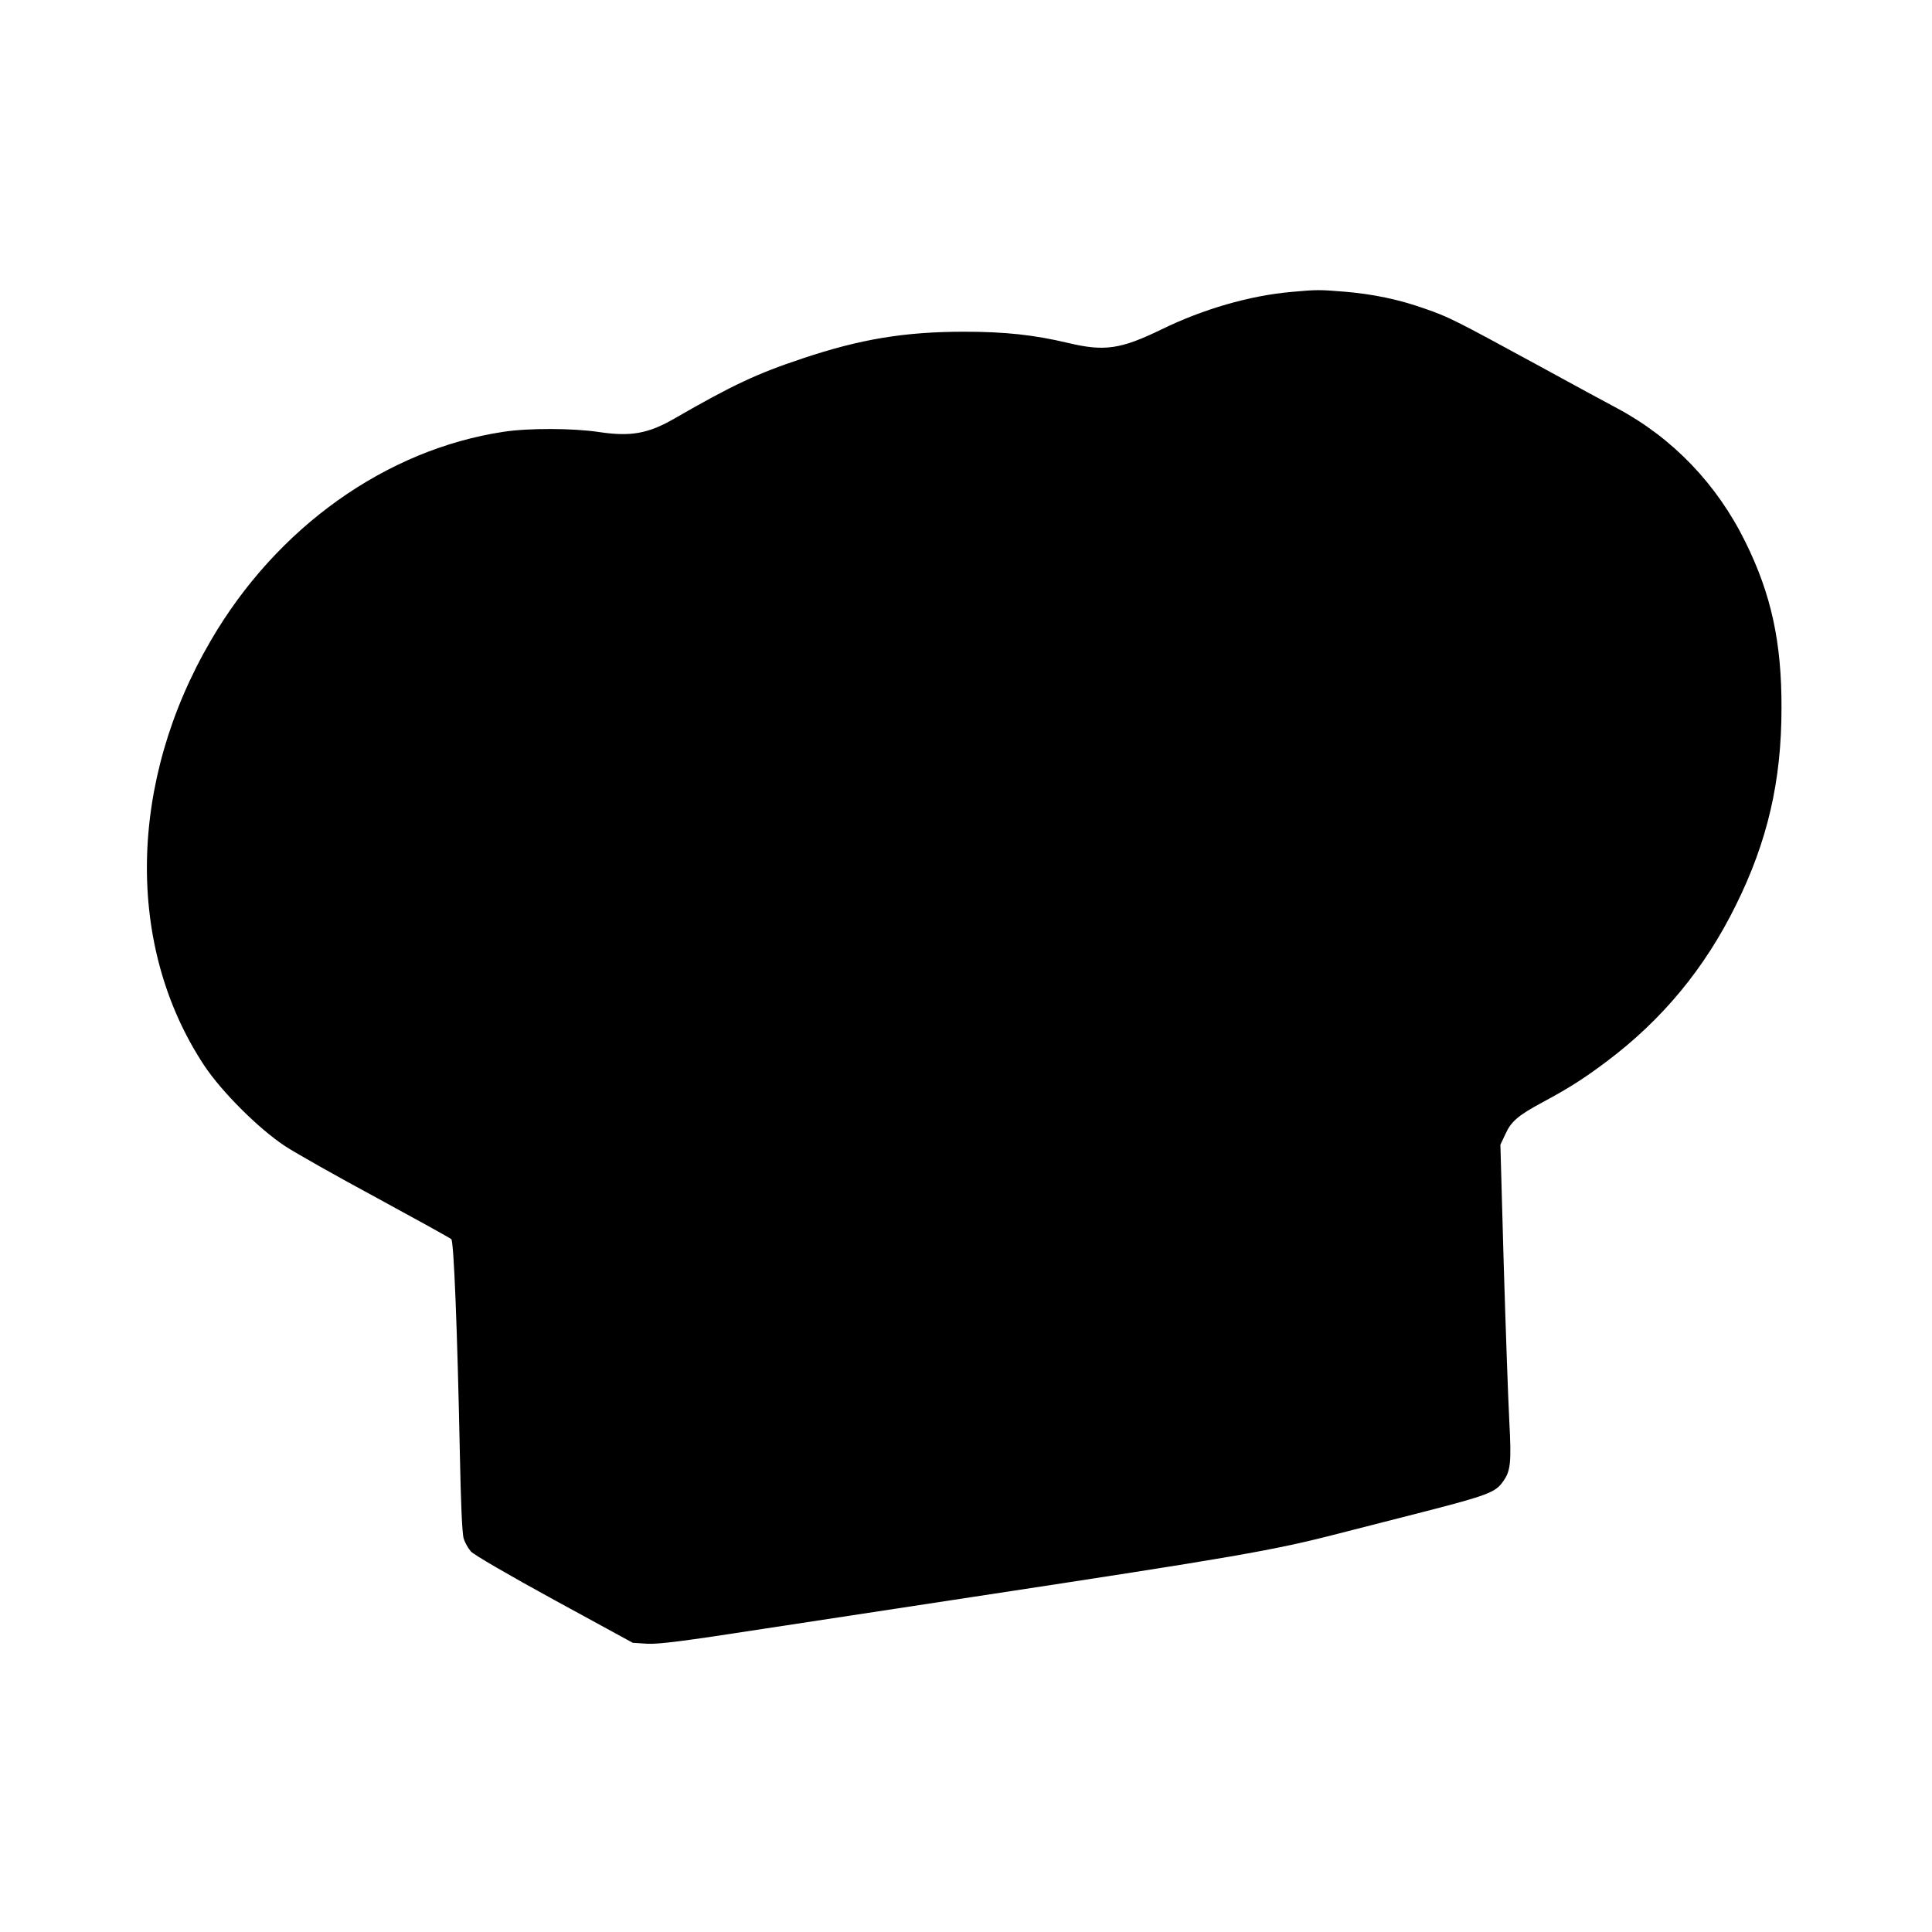
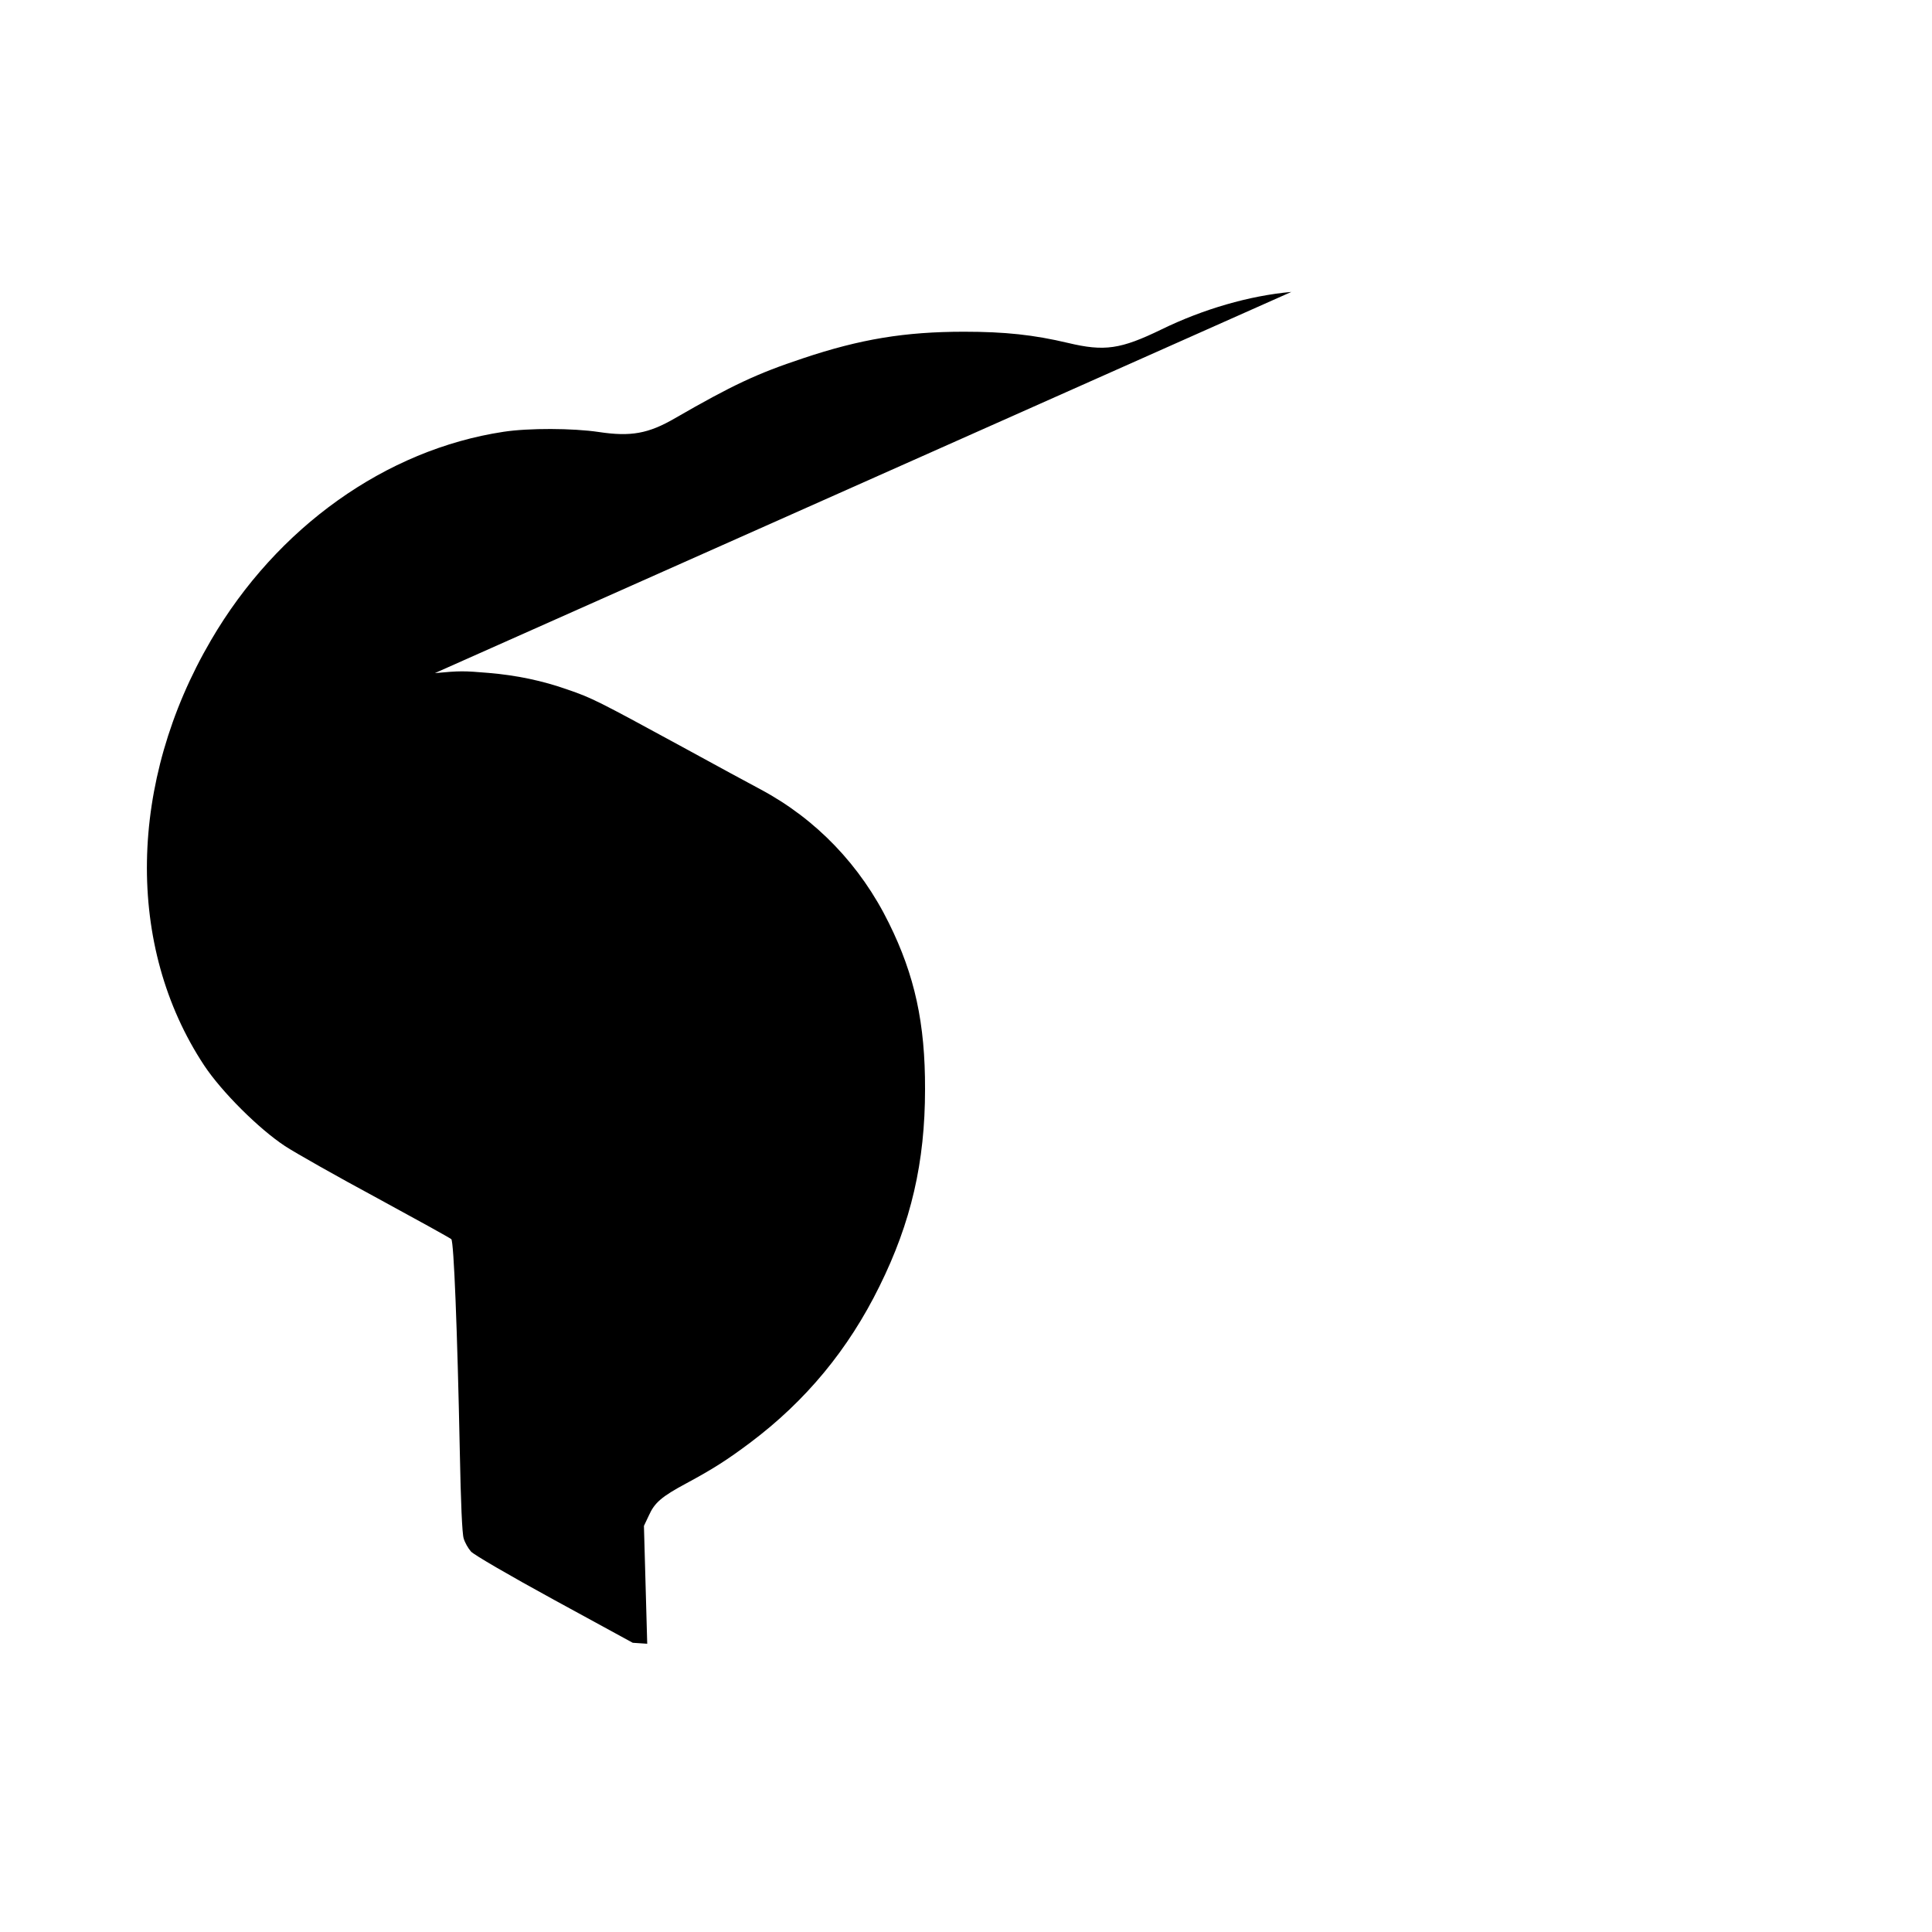
<svg xmlns="http://www.w3.org/2000/svg" version="1.0" width="100mm" height="100mm" viewBox="0 0 1000 1000" preserveAspectRatio="xMidYMid meet">
  <g transform="translate(0,1000) scale(0.1,-0.1)" fill="#000000" stroke="none">
-     <path d="M6684 8489 c-216 -19 -457 -89 -672 -194 -212 -103 -295 -115 -484 -70 -177 42 -326 58 -538 58 -306 0 -537 -38 -835 -138 -238 -79 -365 -139 -660 -309 -139 -81 -230 -97 -396 -72 -134 20 -363 21 -493 1 -608 -92 -1173 -494 -1514 -1079 -429 -733 -443 -1584 -35 -2201 91 -137 283 -328 418 -417 55 -36 269 -157 475 -268 206 -112 380 -208 386 -214 13 -13 31 -464 44 -1101 5 -260 12 -424 20 -448 6 -21 23 -51 38 -68 16 -17 194 -121 432 -251 l405 -221 75 -5 c59 -3 187 13 600 77 289 44 779 119 1090 166 1354 206 1548 239 1895 329 94 24 296 76 450 115 303 78 353 97 389 145 45 59 50 96 38 323 -6 114 -19 483 -29 818 l-17 610 26 55 c29 65 66 97 193 165 139 75 211 121 330 210 289 217 509 483 670 810 164 331 236 643 236 1020 1 341 -53 589 -187 860 -147 299 -376 538 -664 692 -47 25 -236 127 -420 228 -419 228 -454 246 -577 288 -132 47 -268 75 -411 87 -130 11 -148 11 -278 -1z" />
+     <path d="M6684 8489 c-216 -19 -457 -89 -672 -194 -212 -103 -295 -115 -484 -70 -177 42 -326 58 -538 58 -306 0 -537 -38 -835 -138 -238 -79 -365 -139 -660 -309 -139 -81 -230 -97 -396 -72 -134 20 -363 21 -493 1 -608 -92 -1173 -494 -1514 -1079 -429 -733 -443 -1584 -35 -2201 91 -137 283 -328 418 -417 55 -36 269 -157 475 -268 206 -112 380 -208 386 -214 13 -13 31 -464 44 -1101 5 -260 12 -424 20 -448 6 -21 23 -51 38 -68 16 -17 194 -121 432 -251 l405 -221 75 -5 l-17 610 26 55 c29 65 66 97 193 165 139 75 211 121 330 210 289 217 509 483 670 810 164 331 236 643 236 1020 1 341 -53 589 -187 860 -147 299 -376 538 -664 692 -47 25 -236 127 -420 228 -419 228 -454 246 -577 288 -132 47 -268 75 -411 87 -130 11 -148 11 -278 -1z" />
  </g>
</svg>